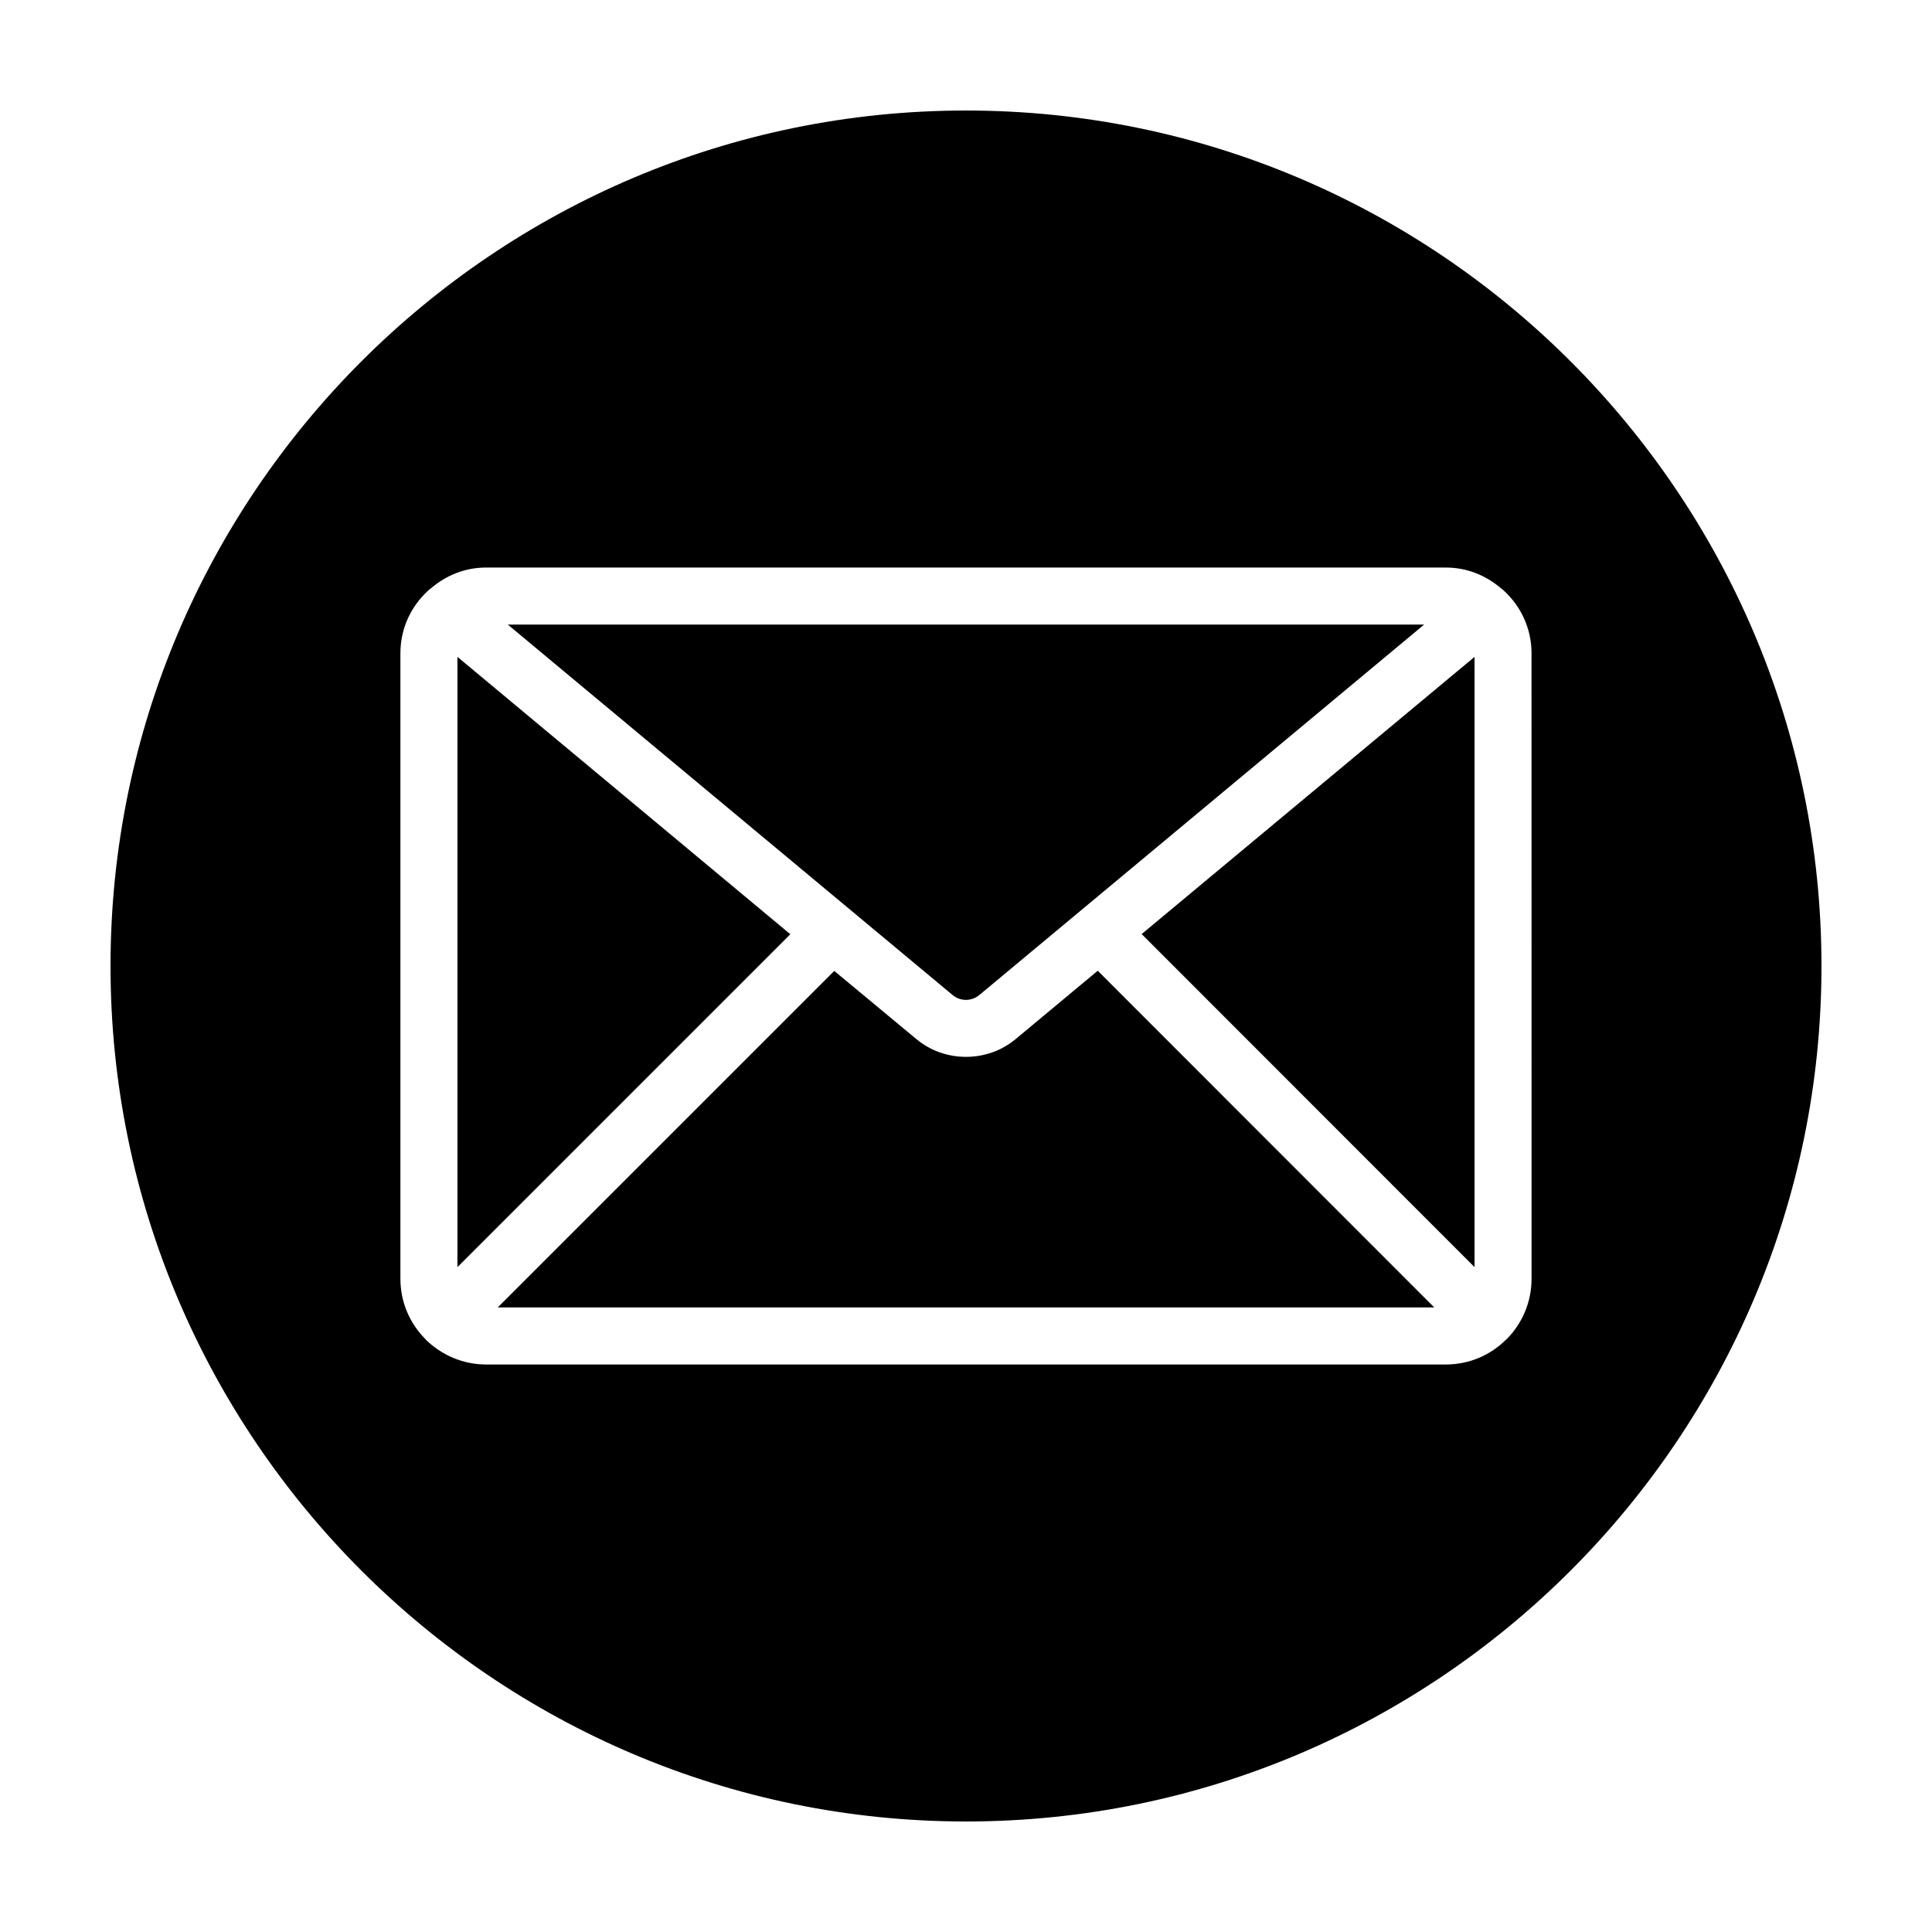
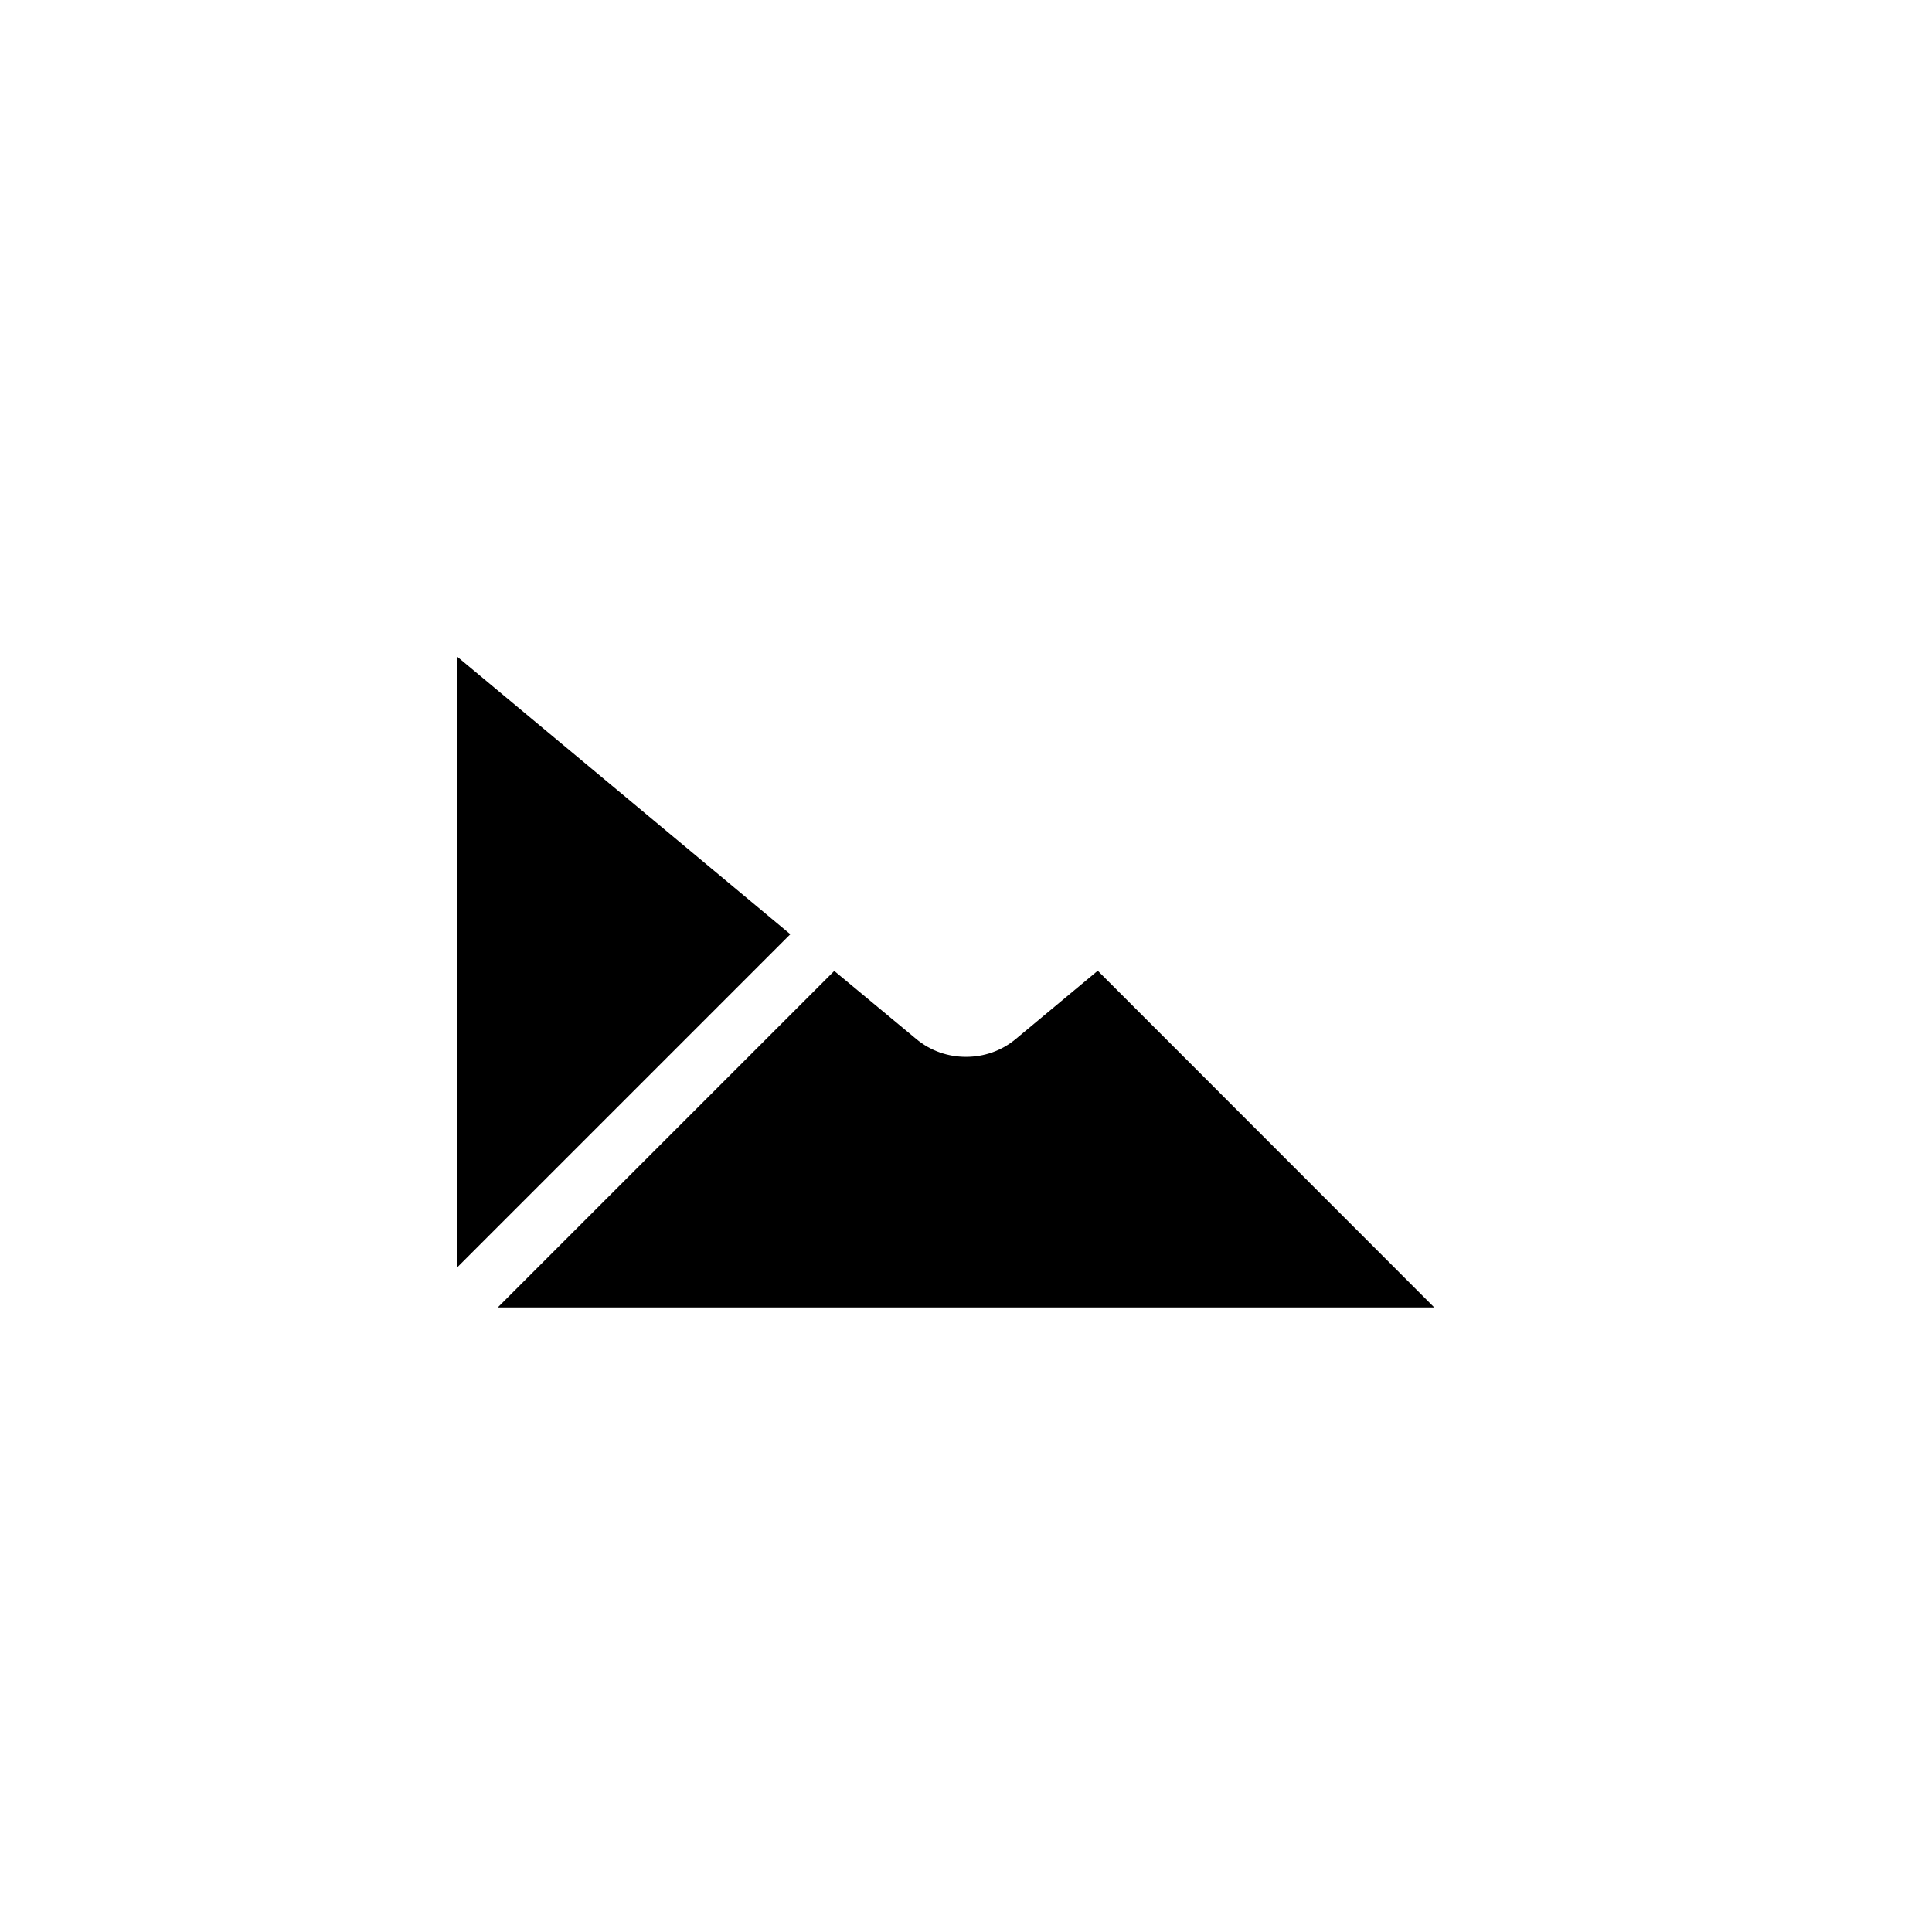
<svg xmlns="http://www.w3.org/2000/svg" fill="#000000" width="800px" height="800px" version="1.1" viewBox="144 144 512 512">
  <g>
-     <path d="m534.77 479.8v-161.72l-88.215 73.457z" />
    <path d="m413.25 419.29c-3.828 3.223-8.516 4.785-13.25 4.785s-9.422-1.562-13.25-4.785l-21.664-17.984-89.176 89.176h248.18l-89.176-89.227z" />
-     <path d="m265.23 318.08v161.72l88.215-88.215z" />
-     <path d="m403.57 407.66 117.84-98.141h-242.84l117.84 98.141c2.066 1.762 5.09 1.762 7.152 0z" />
-     <path d="m400 173.29c-125 0-226.71 101.72-226.71 226.71s101.72 226.71 226.71 226.71 226.71-101.72 226.71-226.71c-0.004-125-101.72-226.71-226.71-226.71zm149.88 309.59c0 6.246-2.519 11.891-6.602 16.02-0.051 0-0.051 0.051-0.051 0.051-0.051 0-0.051 0-0.102 0.051-4.082 4.082-9.723 6.602-15.922 6.602h-254.42c-6.195 0-11.84-2.57-15.973-6.602 0-0.051-0.051-0.051-0.051-0.051v-0.051c-4.133-4.133-6.648-9.773-6.648-16.02v-165.75c0-6.602 2.82-12.445 7.305-16.574 0.25-0.25 0.504-0.453 0.805-0.656 3.93-3.375 8.969-5.492 14.559-5.492h254.42c5.594 0 10.629 2.117 14.559 5.492 0.301 0.203 0.555 0.402 0.805 0.656 4.484 4.133 7.305 9.977 7.305 16.574z" />
+     <path d="m265.23 318.08v161.72l88.215-88.215" />
  </g>
</svg>